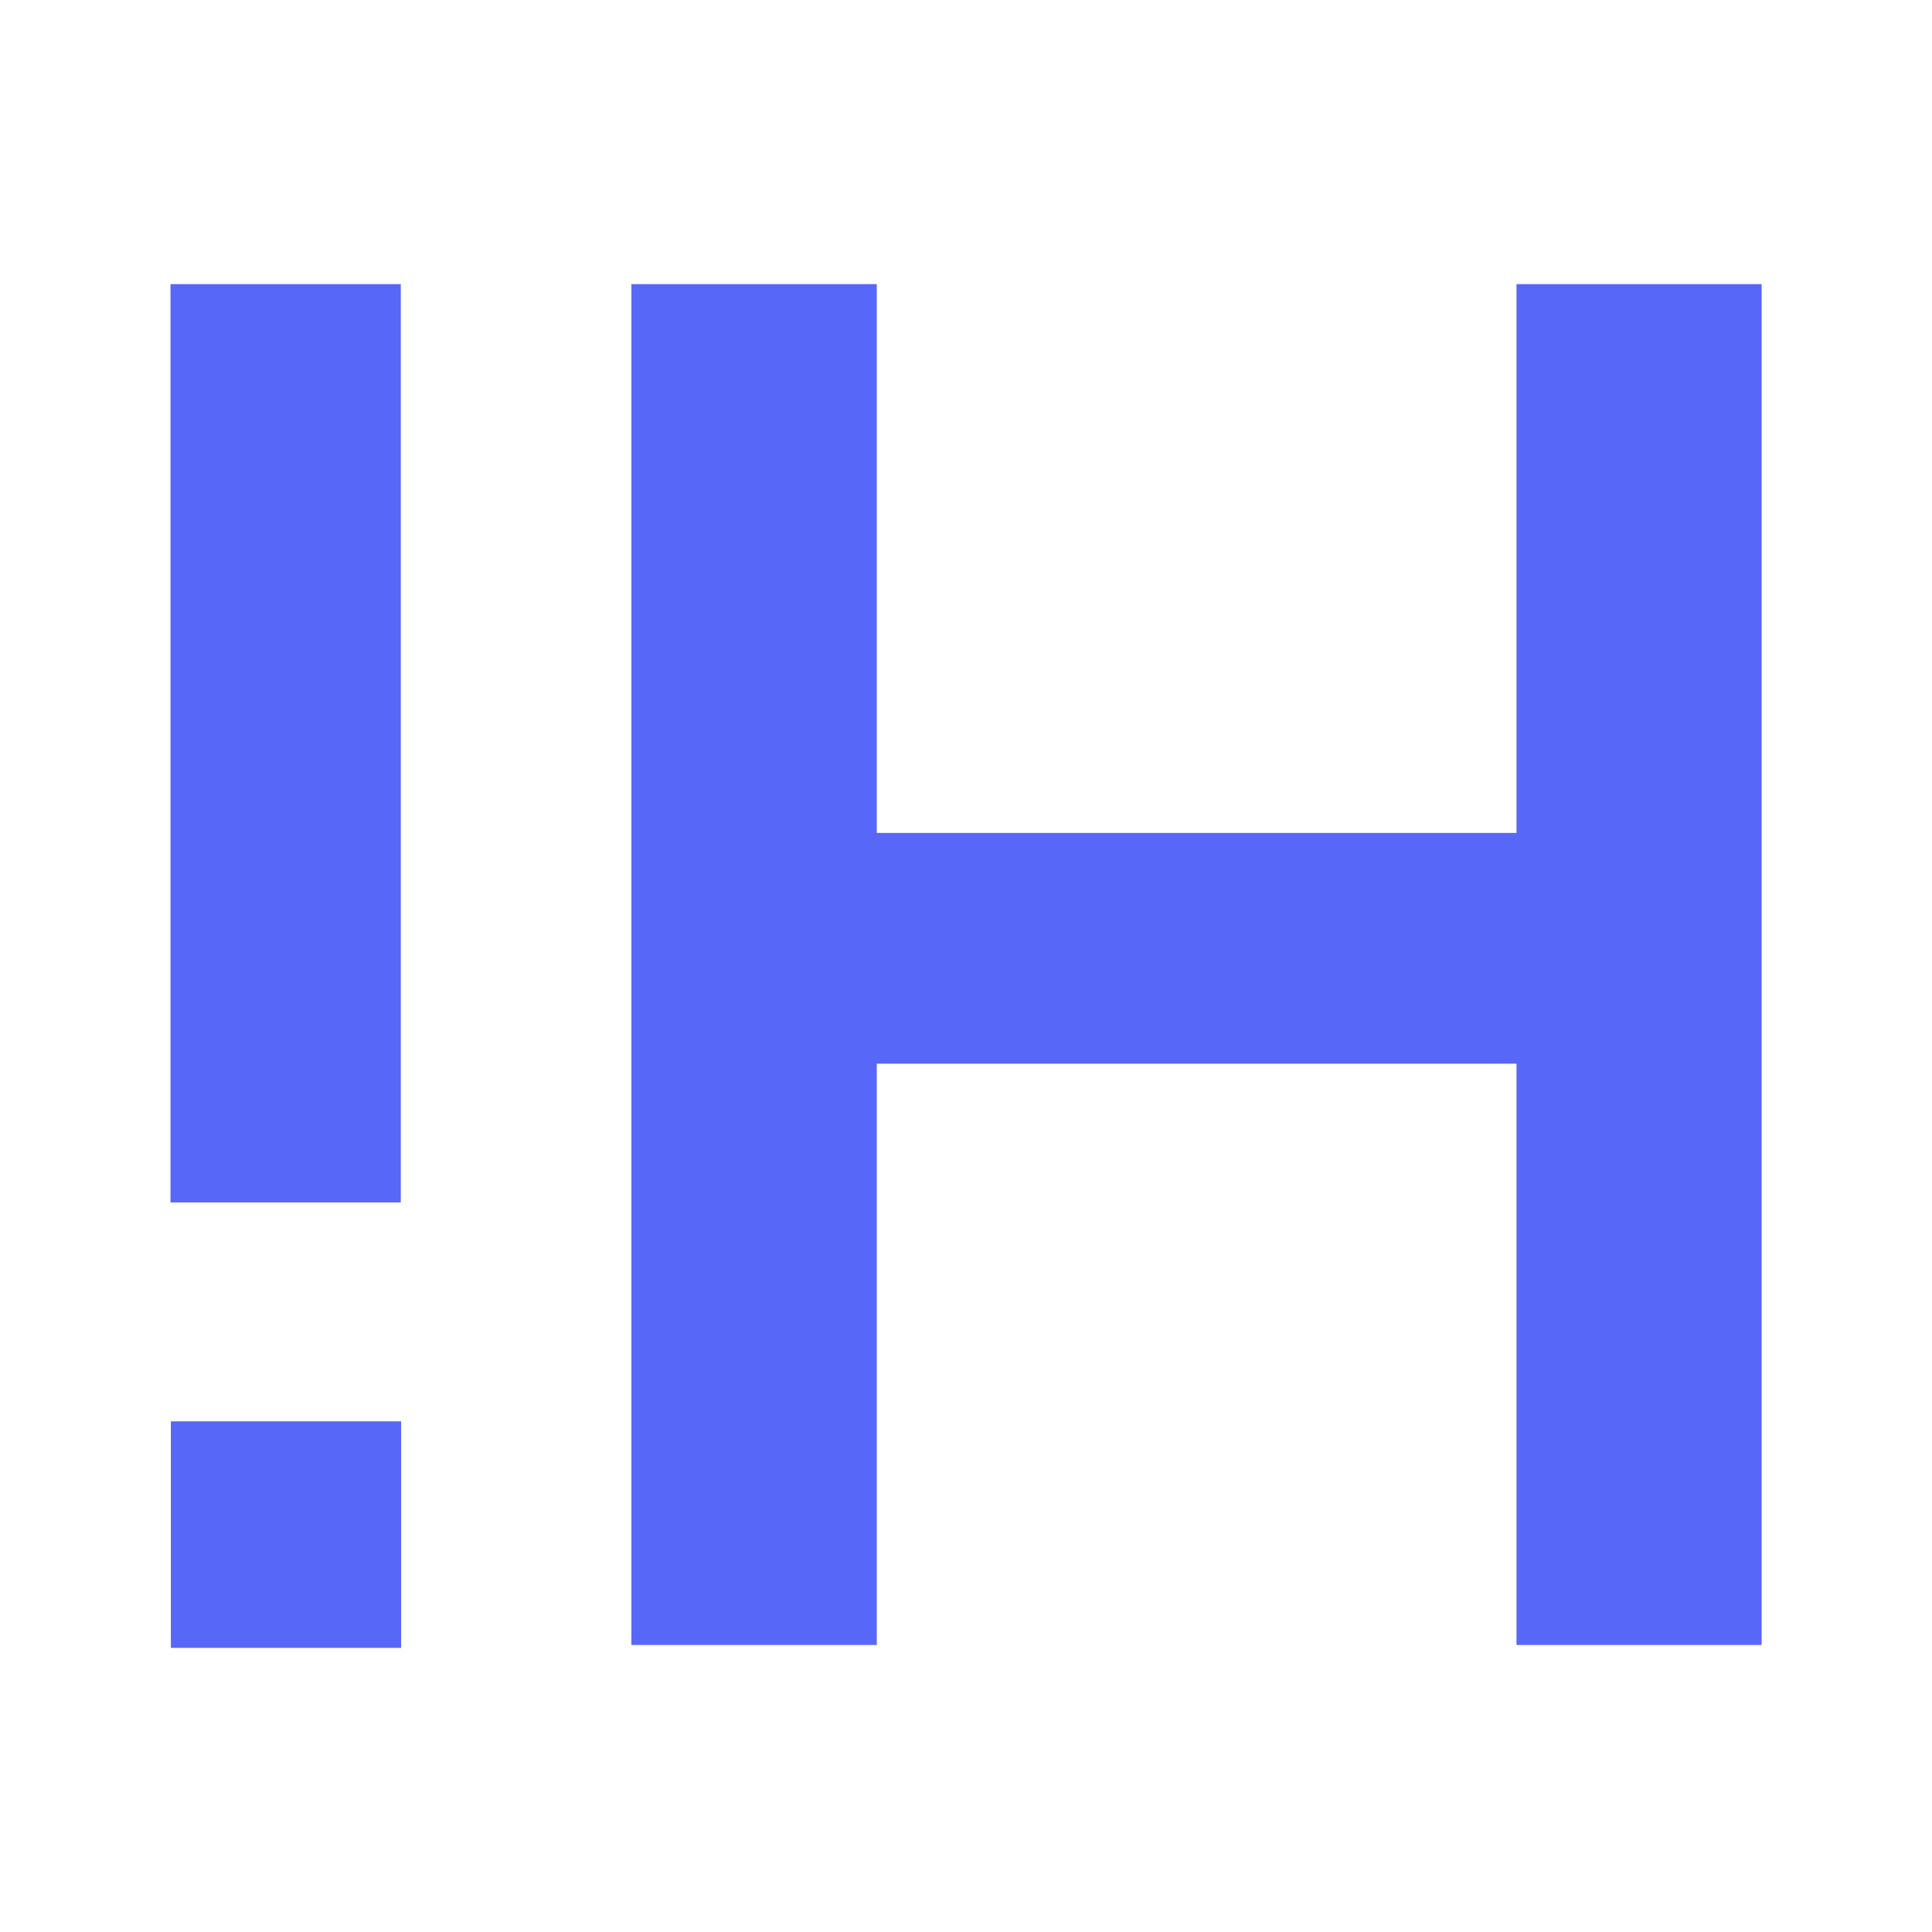
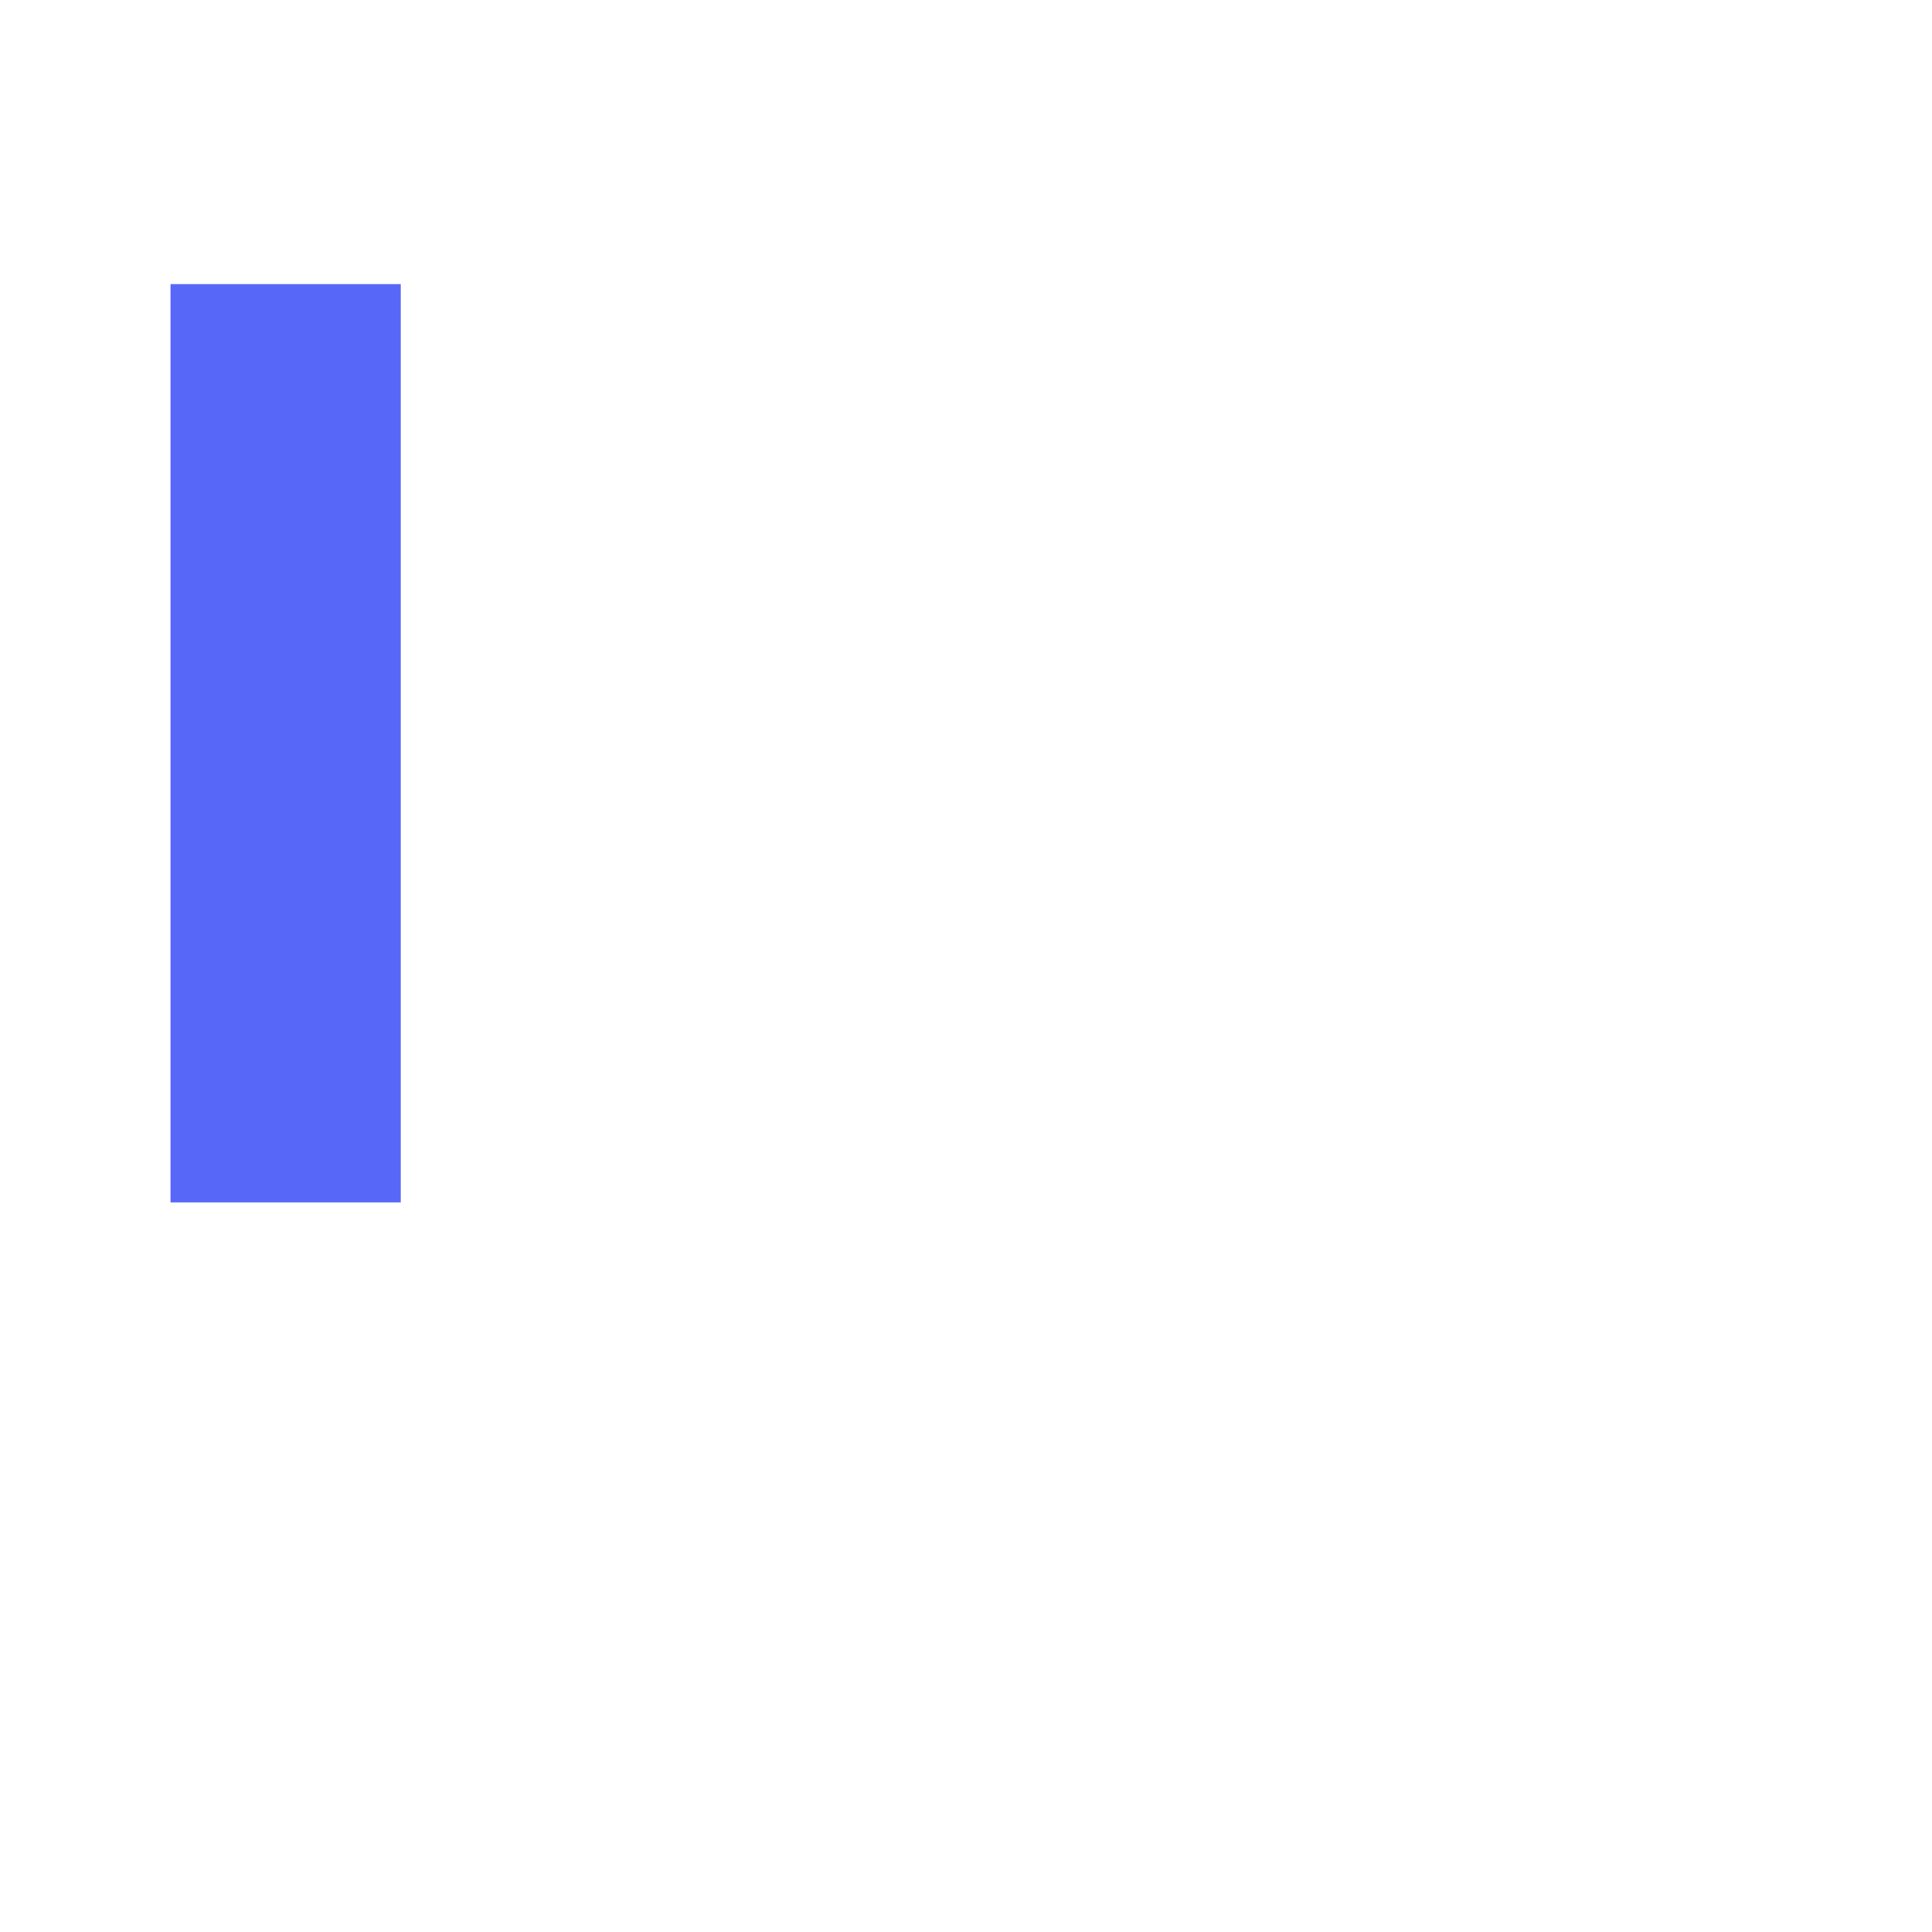
<svg xmlns="http://www.w3.org/2000/svg" width="16" height="16" viewBox="0 0 16 16" fill="none">
  <path d="M3.319 2.353H1.412V9.958H3.319V2.353Z" fill="#5767F8" />
-   <path d="M1.415 13.647H3.322L3.322 11.771H1.415L1.415 13.647Z" fill="#5767F8" />
-   <path d="M12.559 2.353H14.589V13.623H12.559V8.809H7.261V13.623H5.229V2.353H7.261V6.898H12.559V2.353Z" fill="#5767F8" />
</svg>